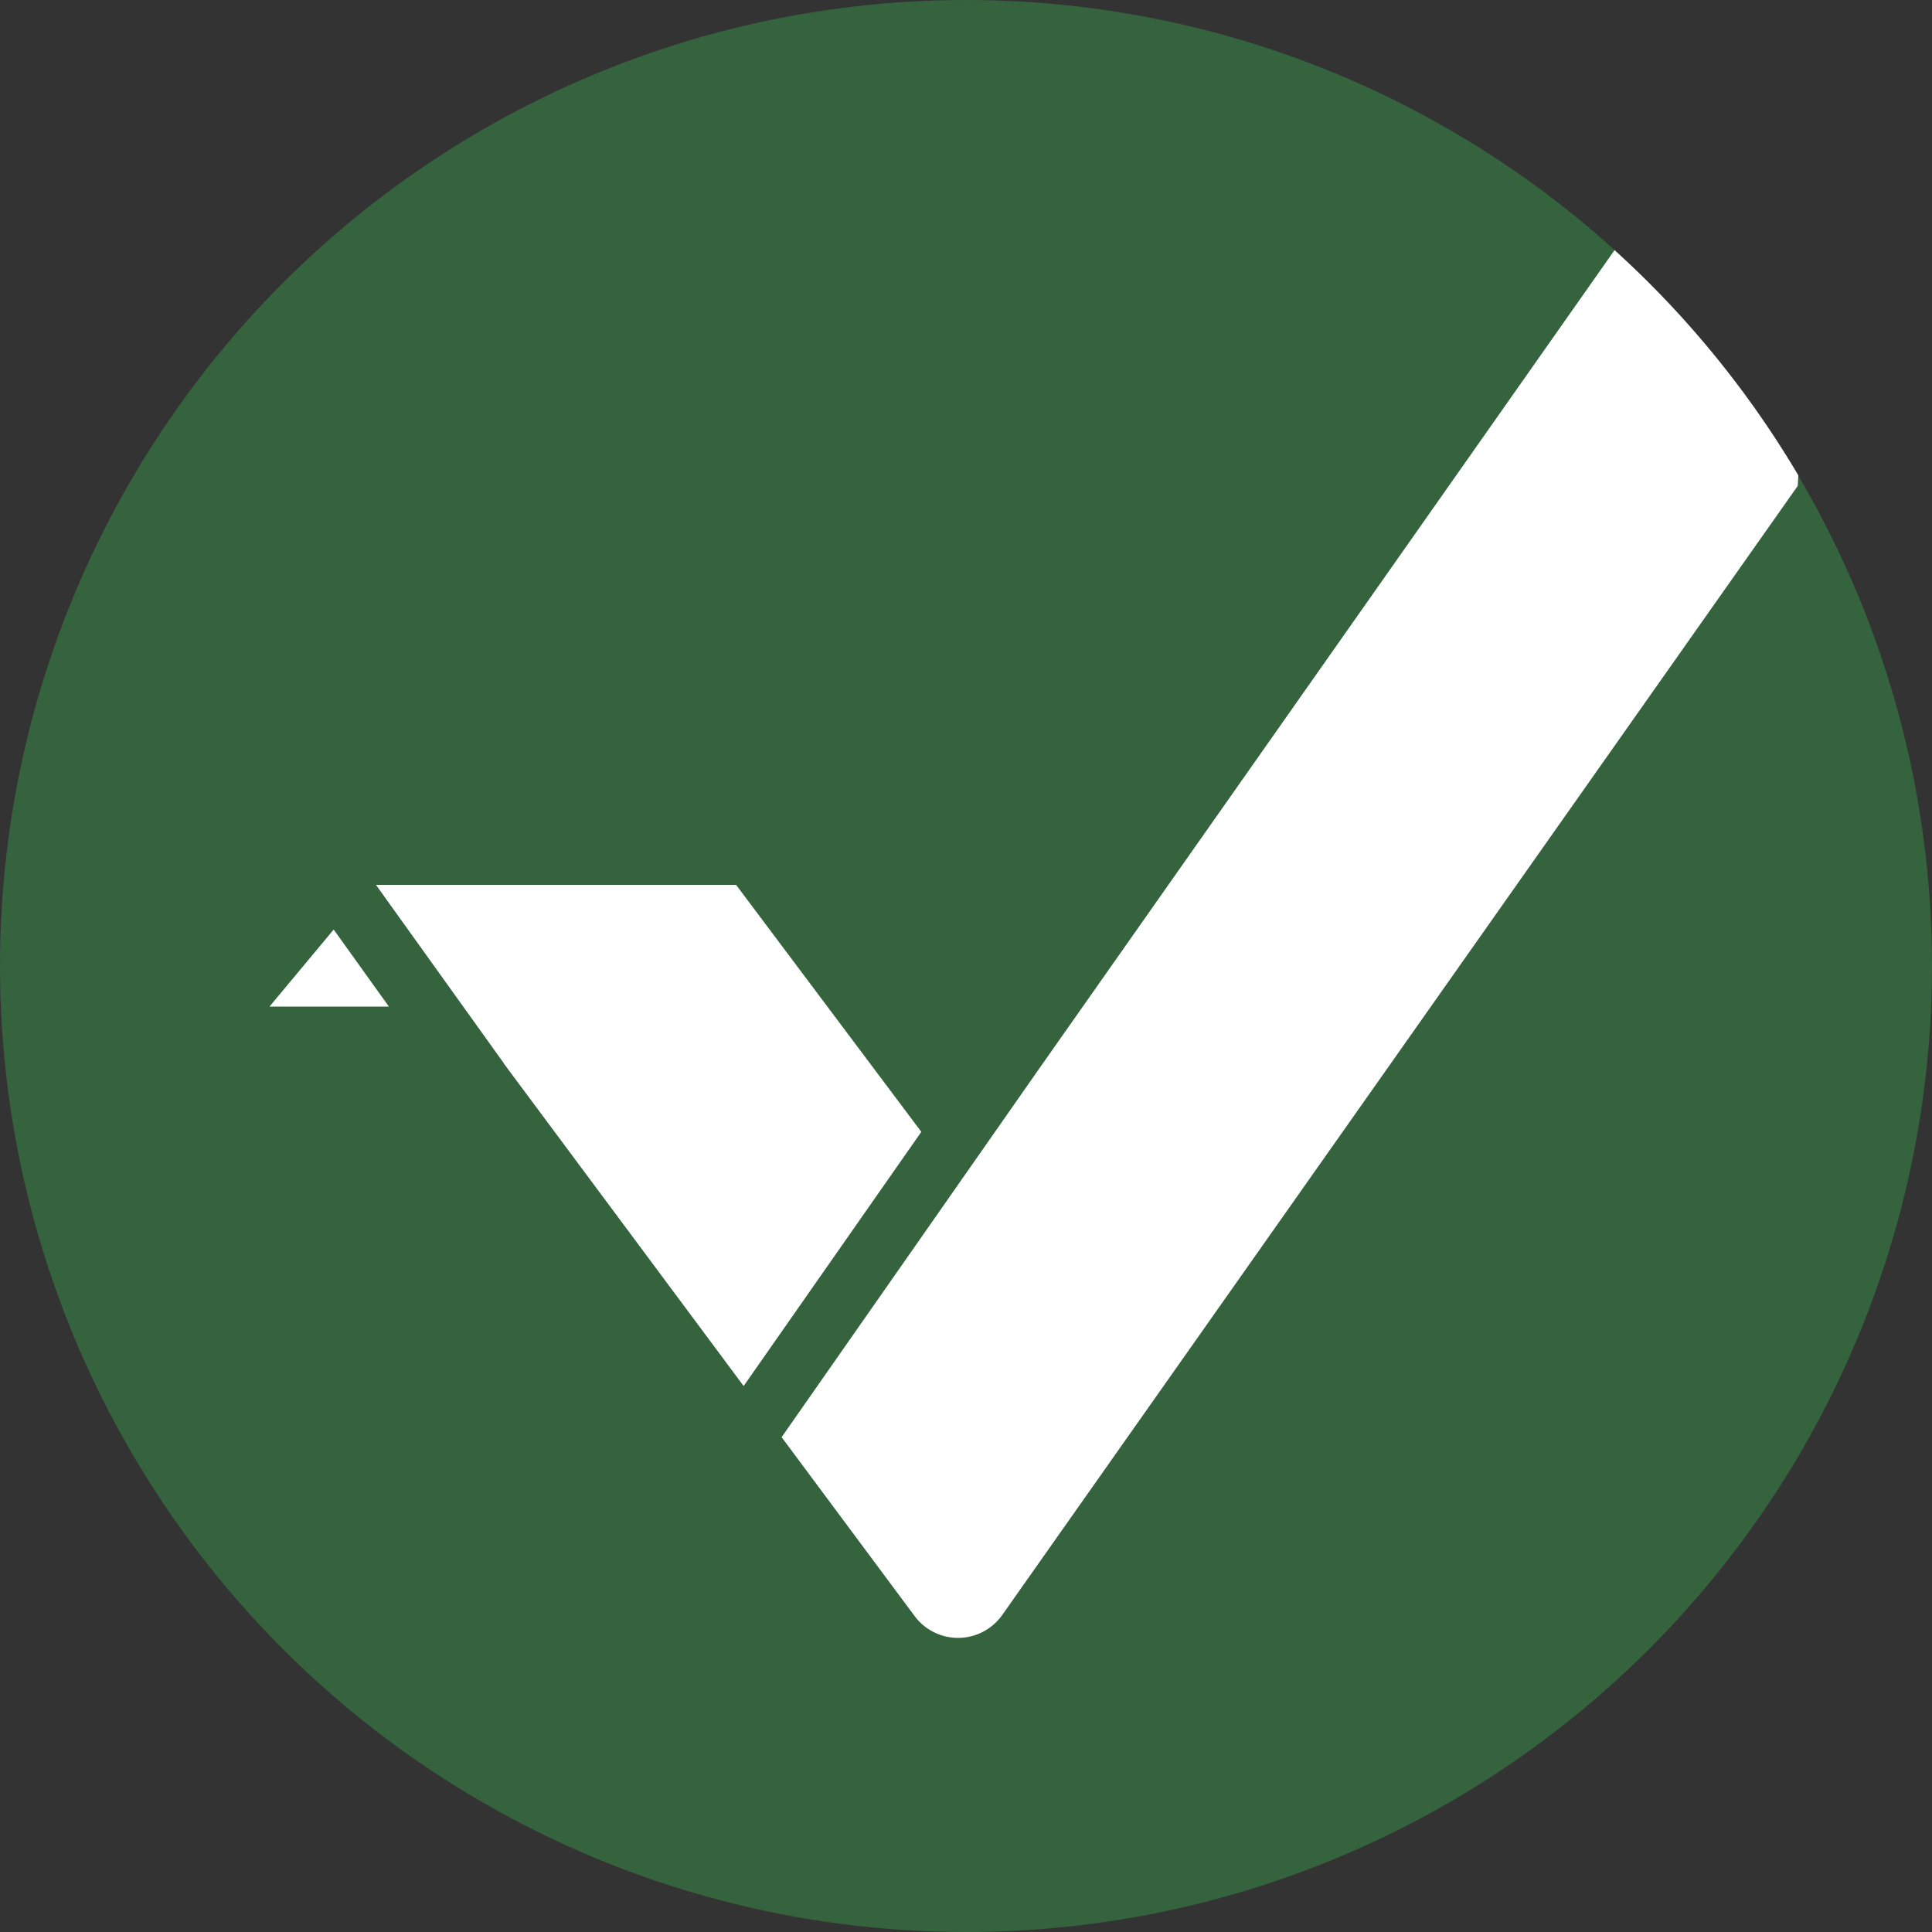
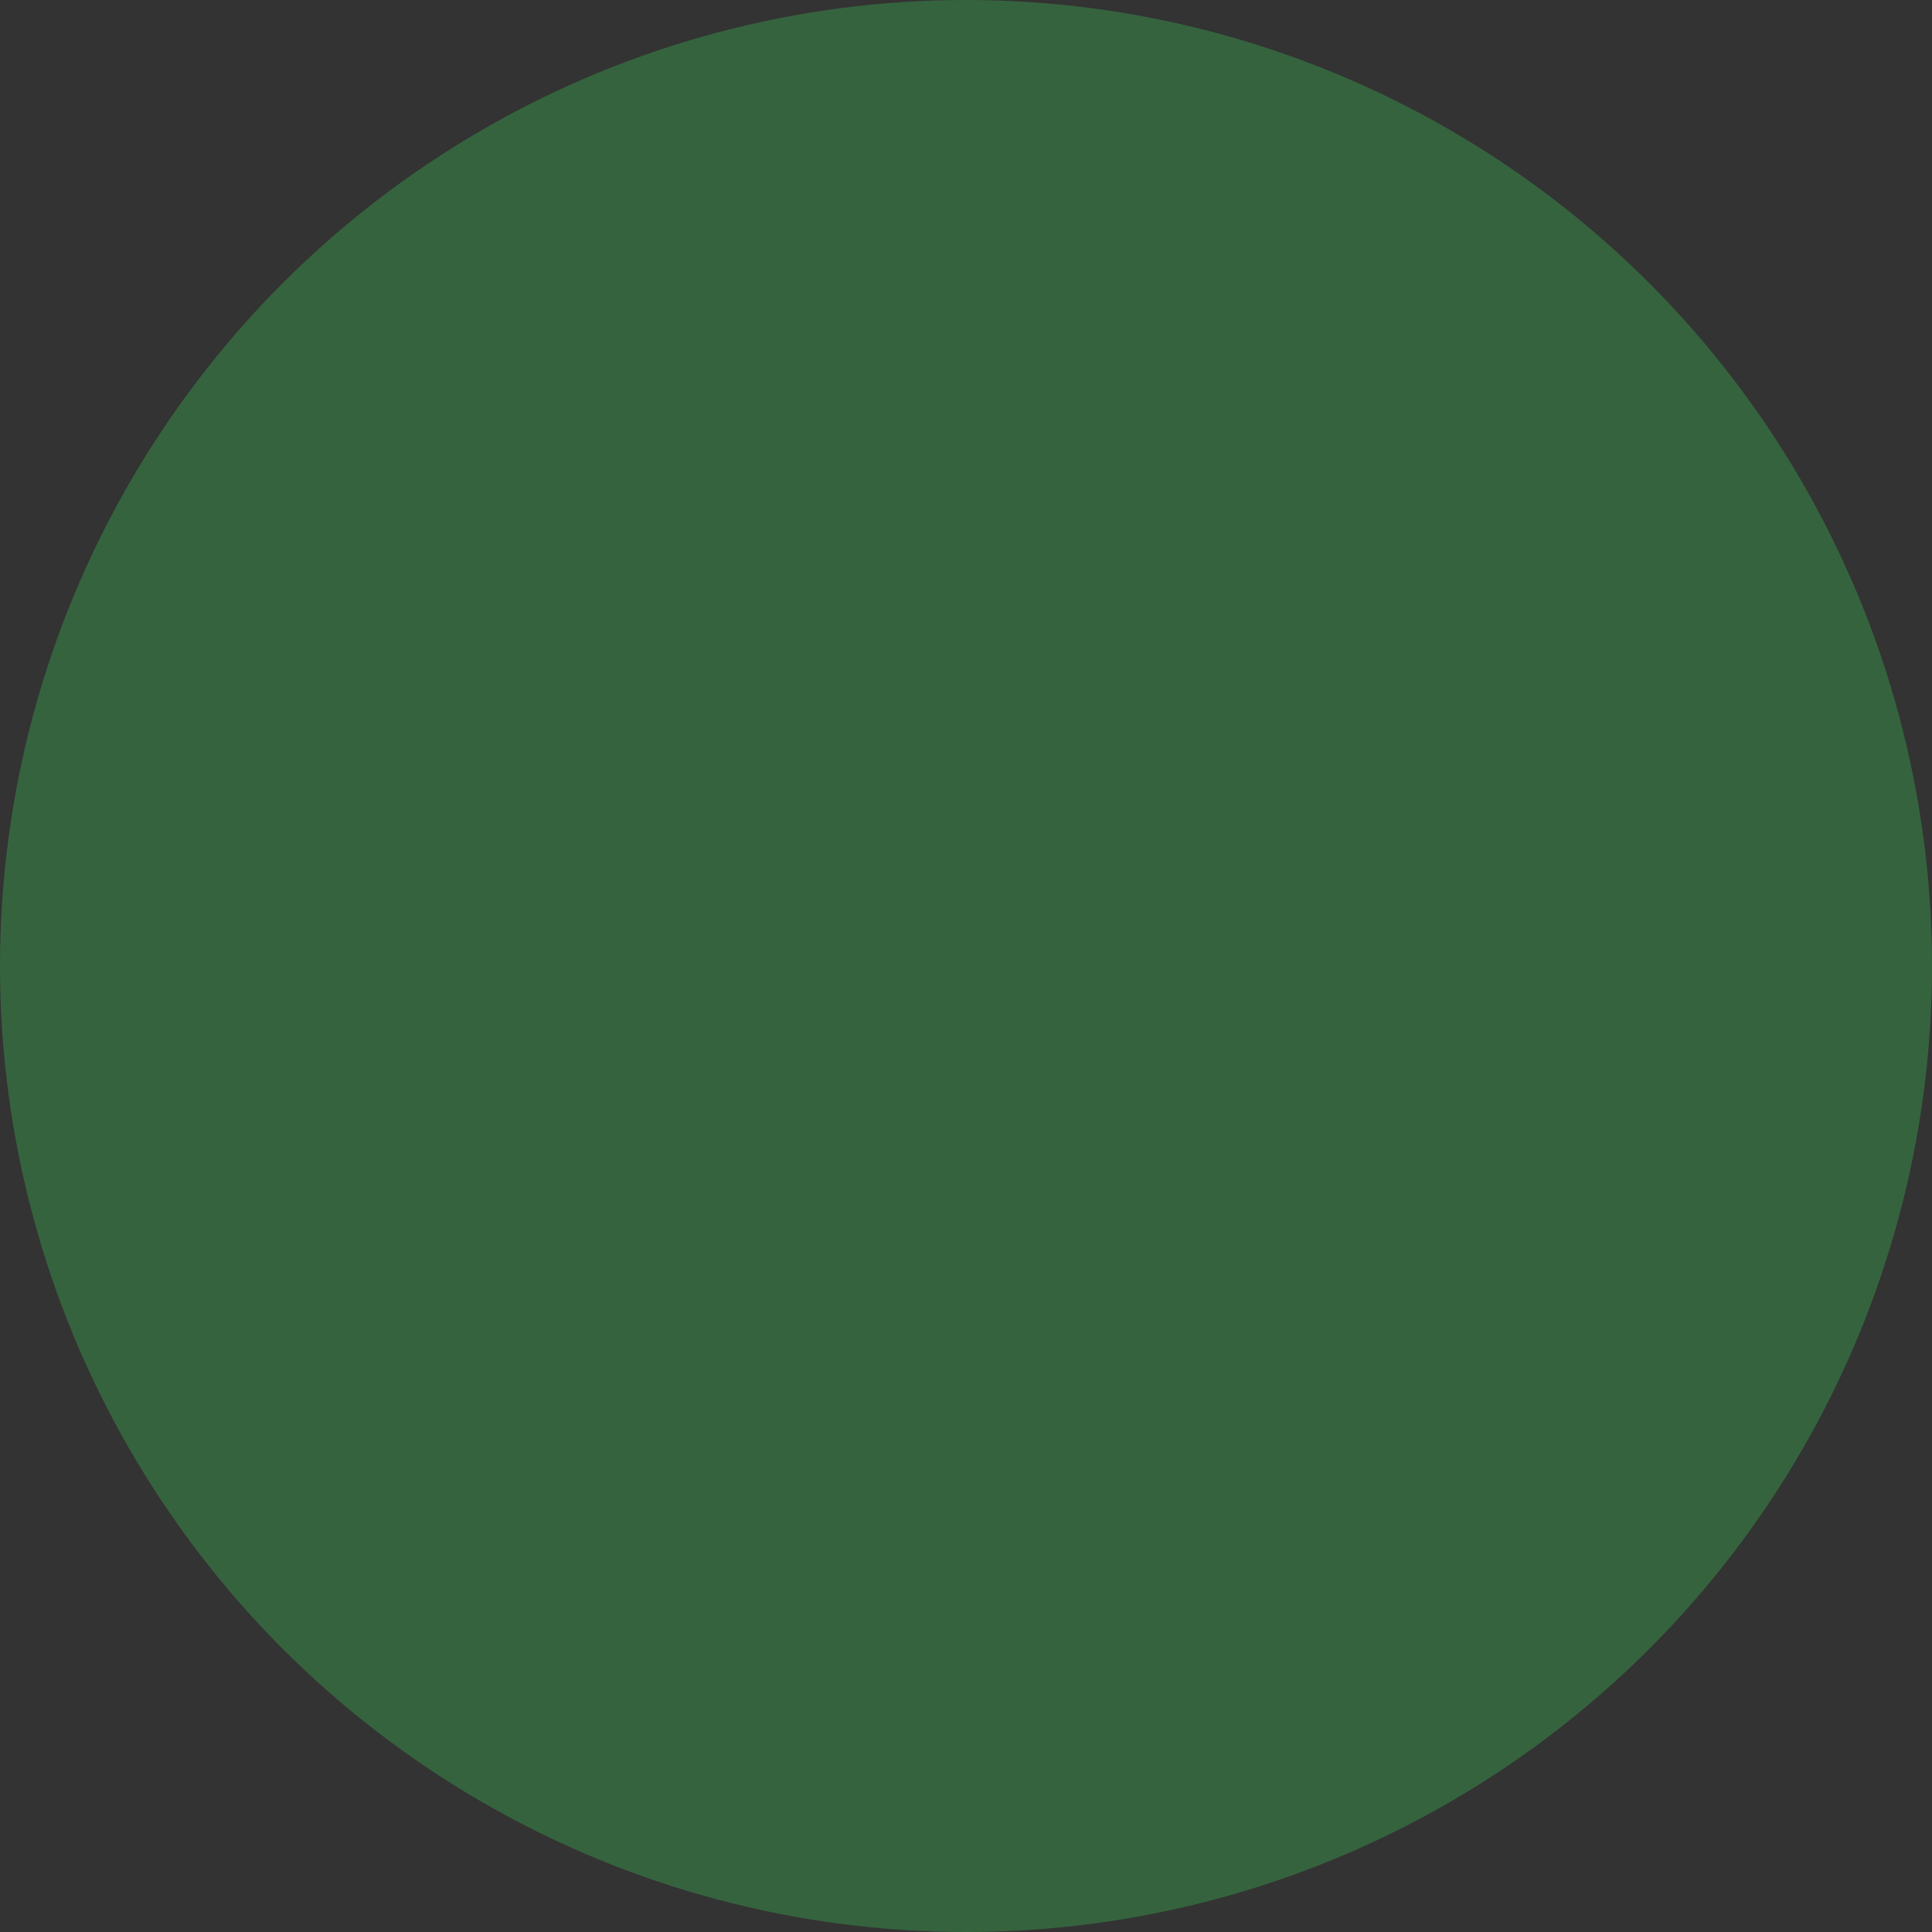
<svg xmlns="http://www.w3.org/2000/svg" width="32" height="32">
  <rect width="100%" height="100%" fill="#333333" stroke="none" />
  <g fill="none" fill-rule="evenodd">
    <circle cx="16" cy="16" r="16" fill="#35633E" />
-     <path fill="#FFF" d="M8.346 17.617l.002-.002-2.121-2.959h5.965l3.068 4.091-2.943 4.21-3.971-5.34zm-1.905-.945H4.464l1.063-1.276.914 1.276zm6.505 7.132l4.25-6.081 9.546-13.58a16.073 16.073 0 0 1 3.044 3.731l-.01.174-13.175 18.7a.896.896 0 0 1-1.452.019l-2.203-2.963z" />
  </g>
</svg>